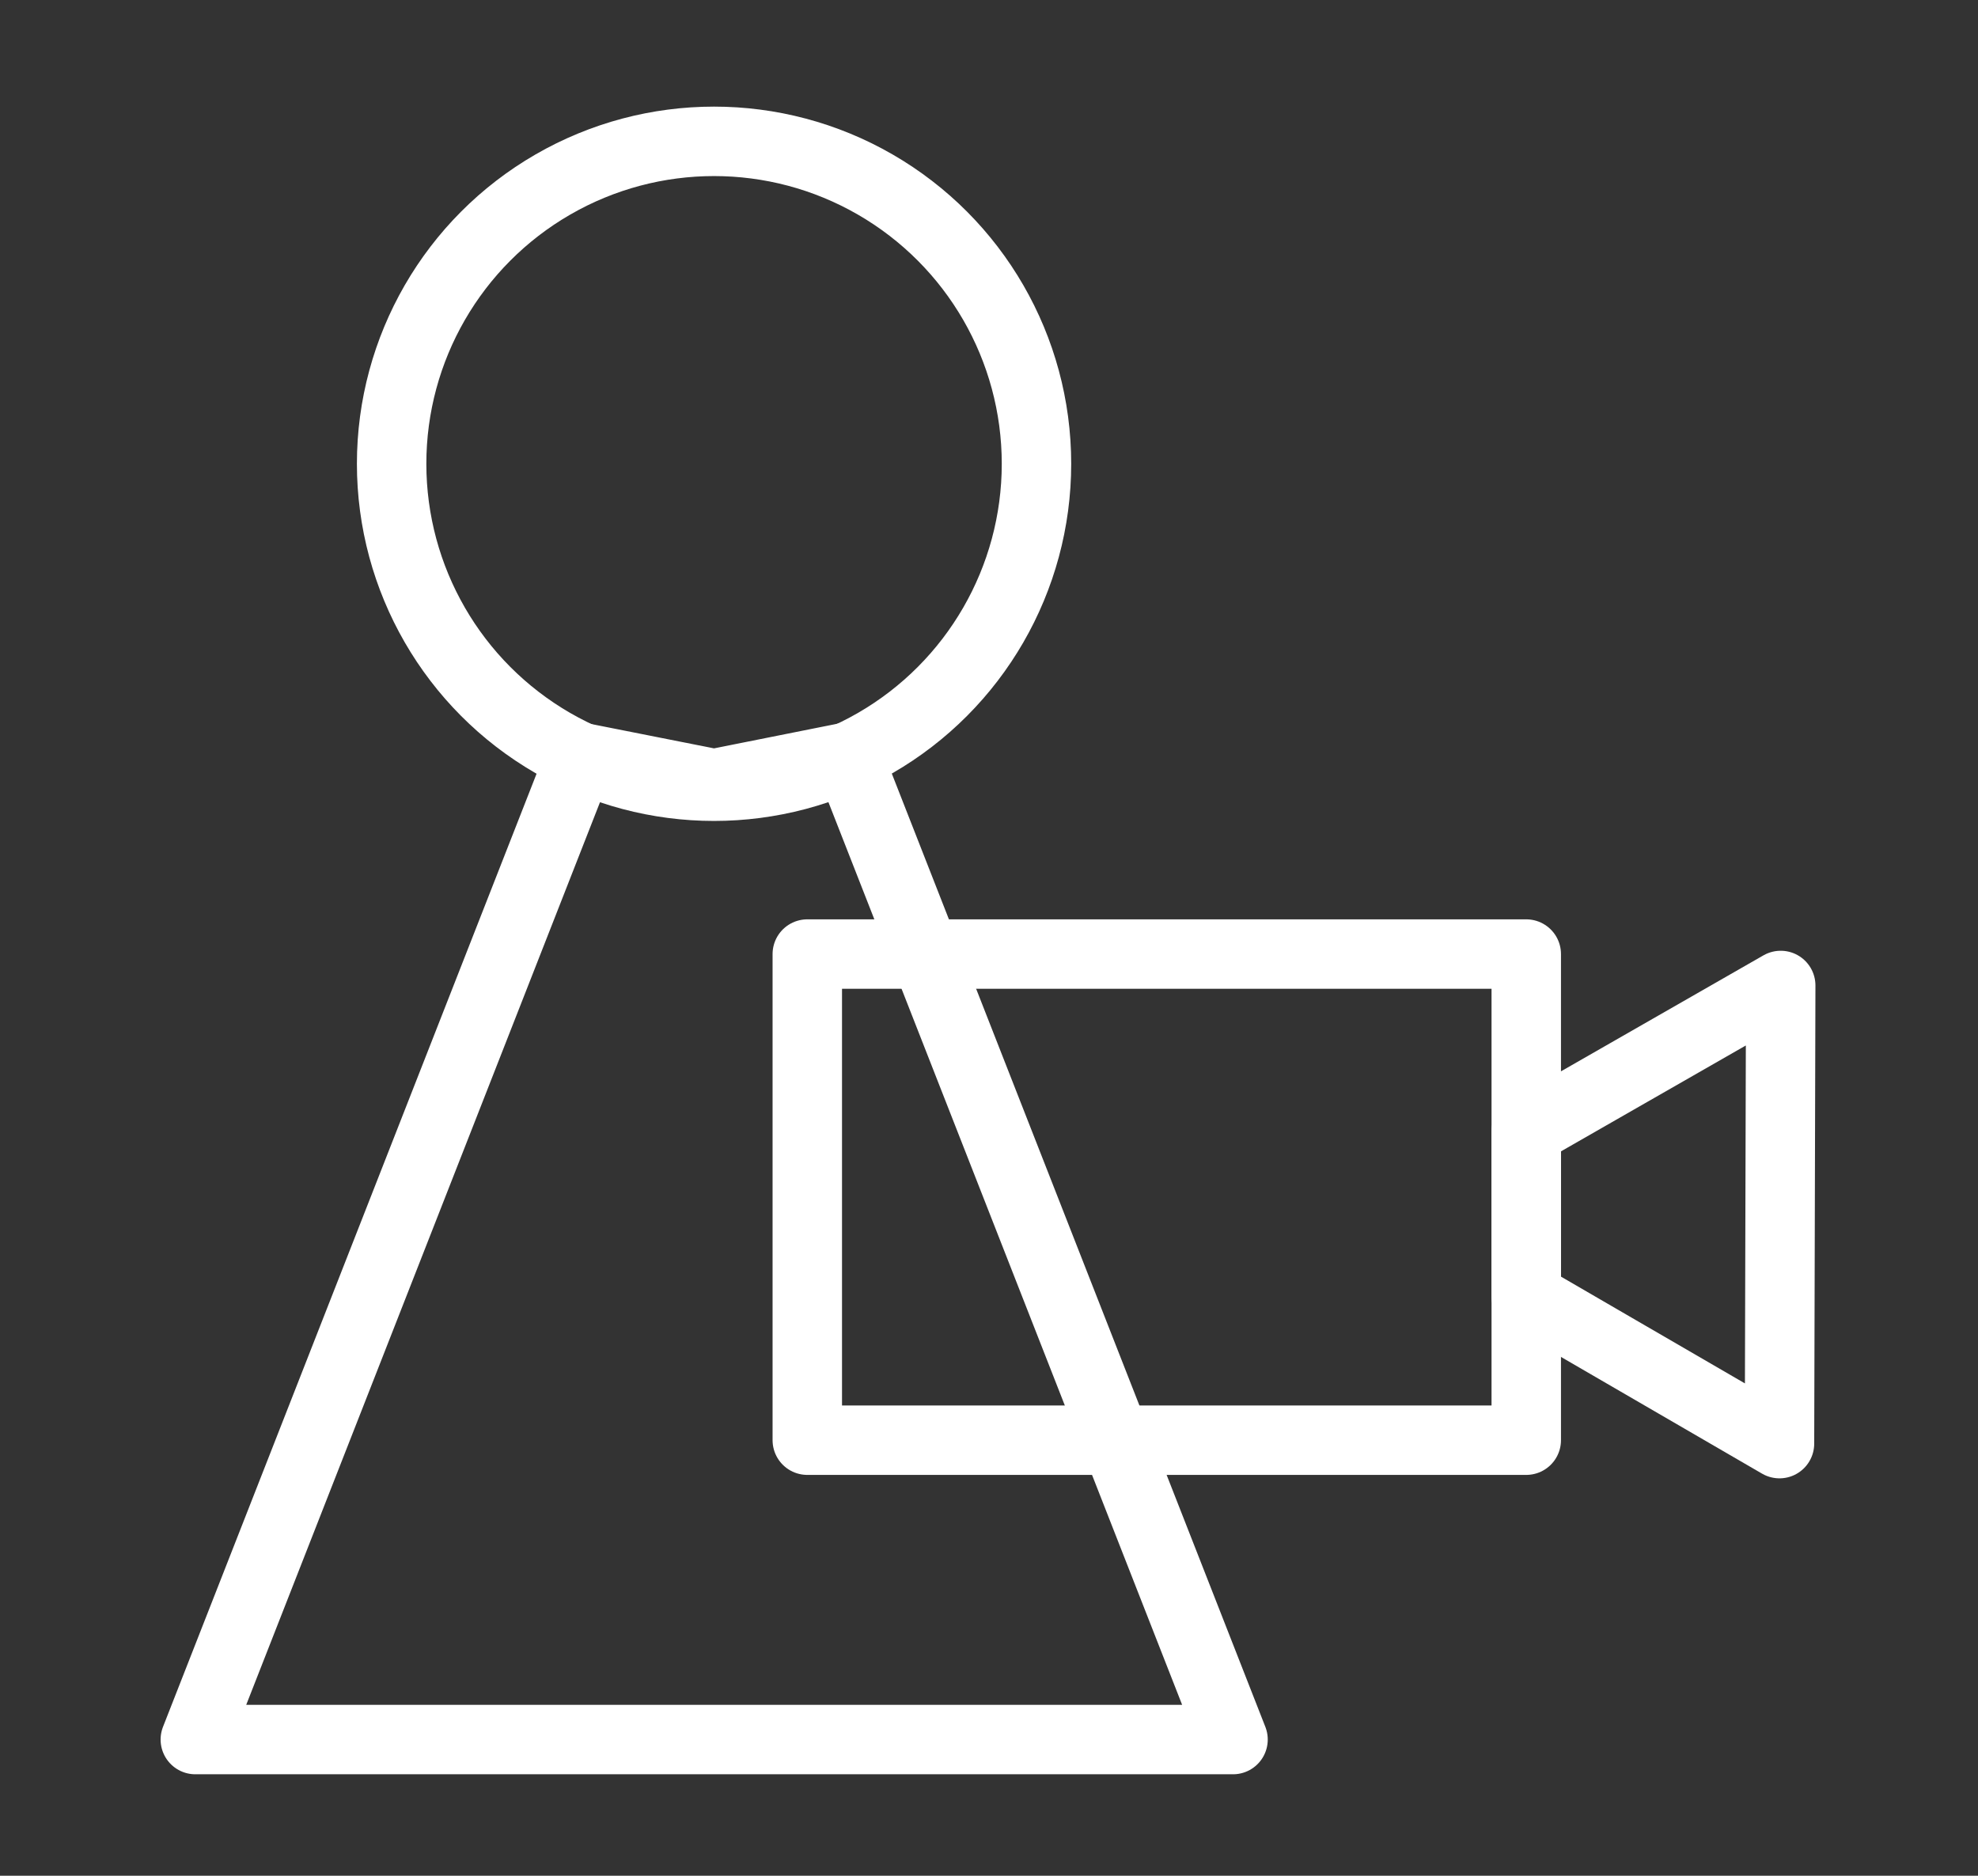
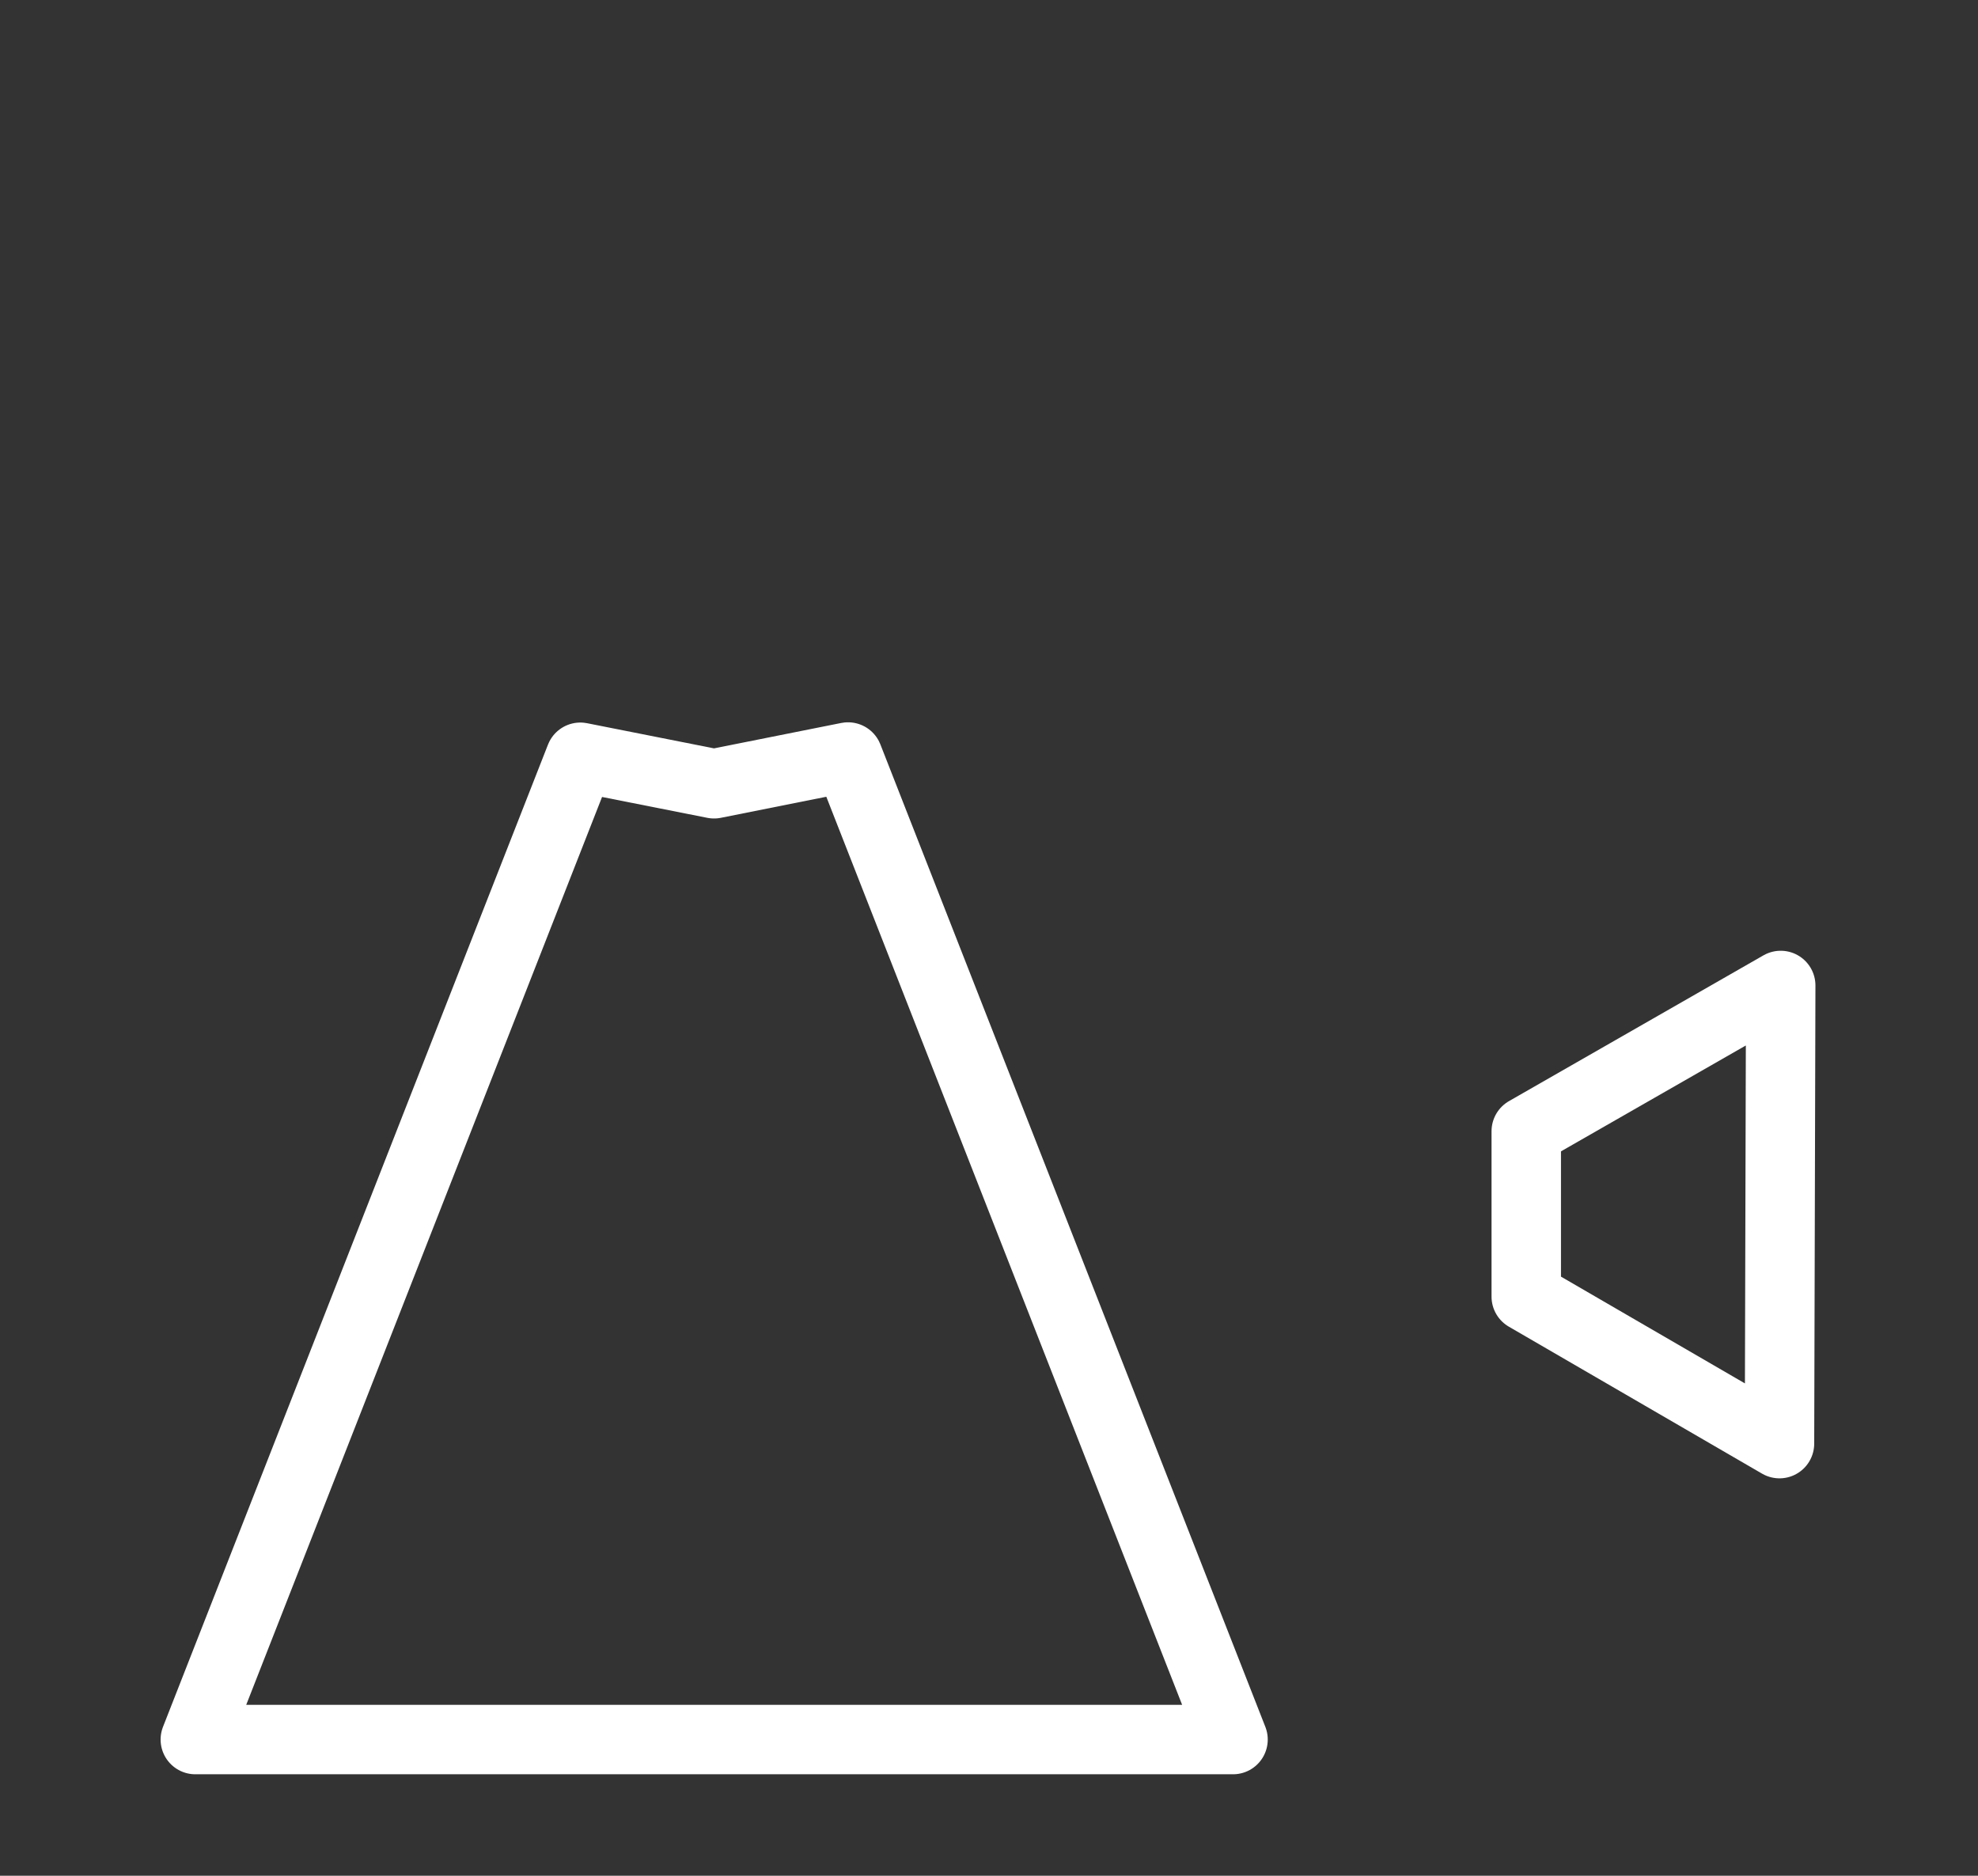
<svg xmlns="http://www.w3.org/2000/svg" id="レイヤー_1" data-name="レイヤー 1" viewBox="0 0 80.61 76.44">
  <rect x="0" y="0" width="80.61" height="76.44" fill="#333333" stroke="none" />
  <defs>
    <style>.cls-1{fill:none;stroke:#fff;stroke-linecap:round;stroke-linejoin:round;stroke-width:2.83px;}</style>
  </defs>
  <title>icon-operate</title>
-   <circle class="cls-1" cx="29.1" cy="18.9" r="13.14" />
  <polygon class="cls-1" points="29.1 31.94 34.56 30.85 50.25 70.89 7.96 70.89 23.65 30.86 29.1 31.94" />
-   <rect class="cls-1" x="32.9" y="38.88" width="29.3" height="19.81" />
  <polygon class="cls-1" points="72.52 58.83 62.2 52.84 62.2 46.1 72.57 40.16 72.52 58.83" />
</svg>